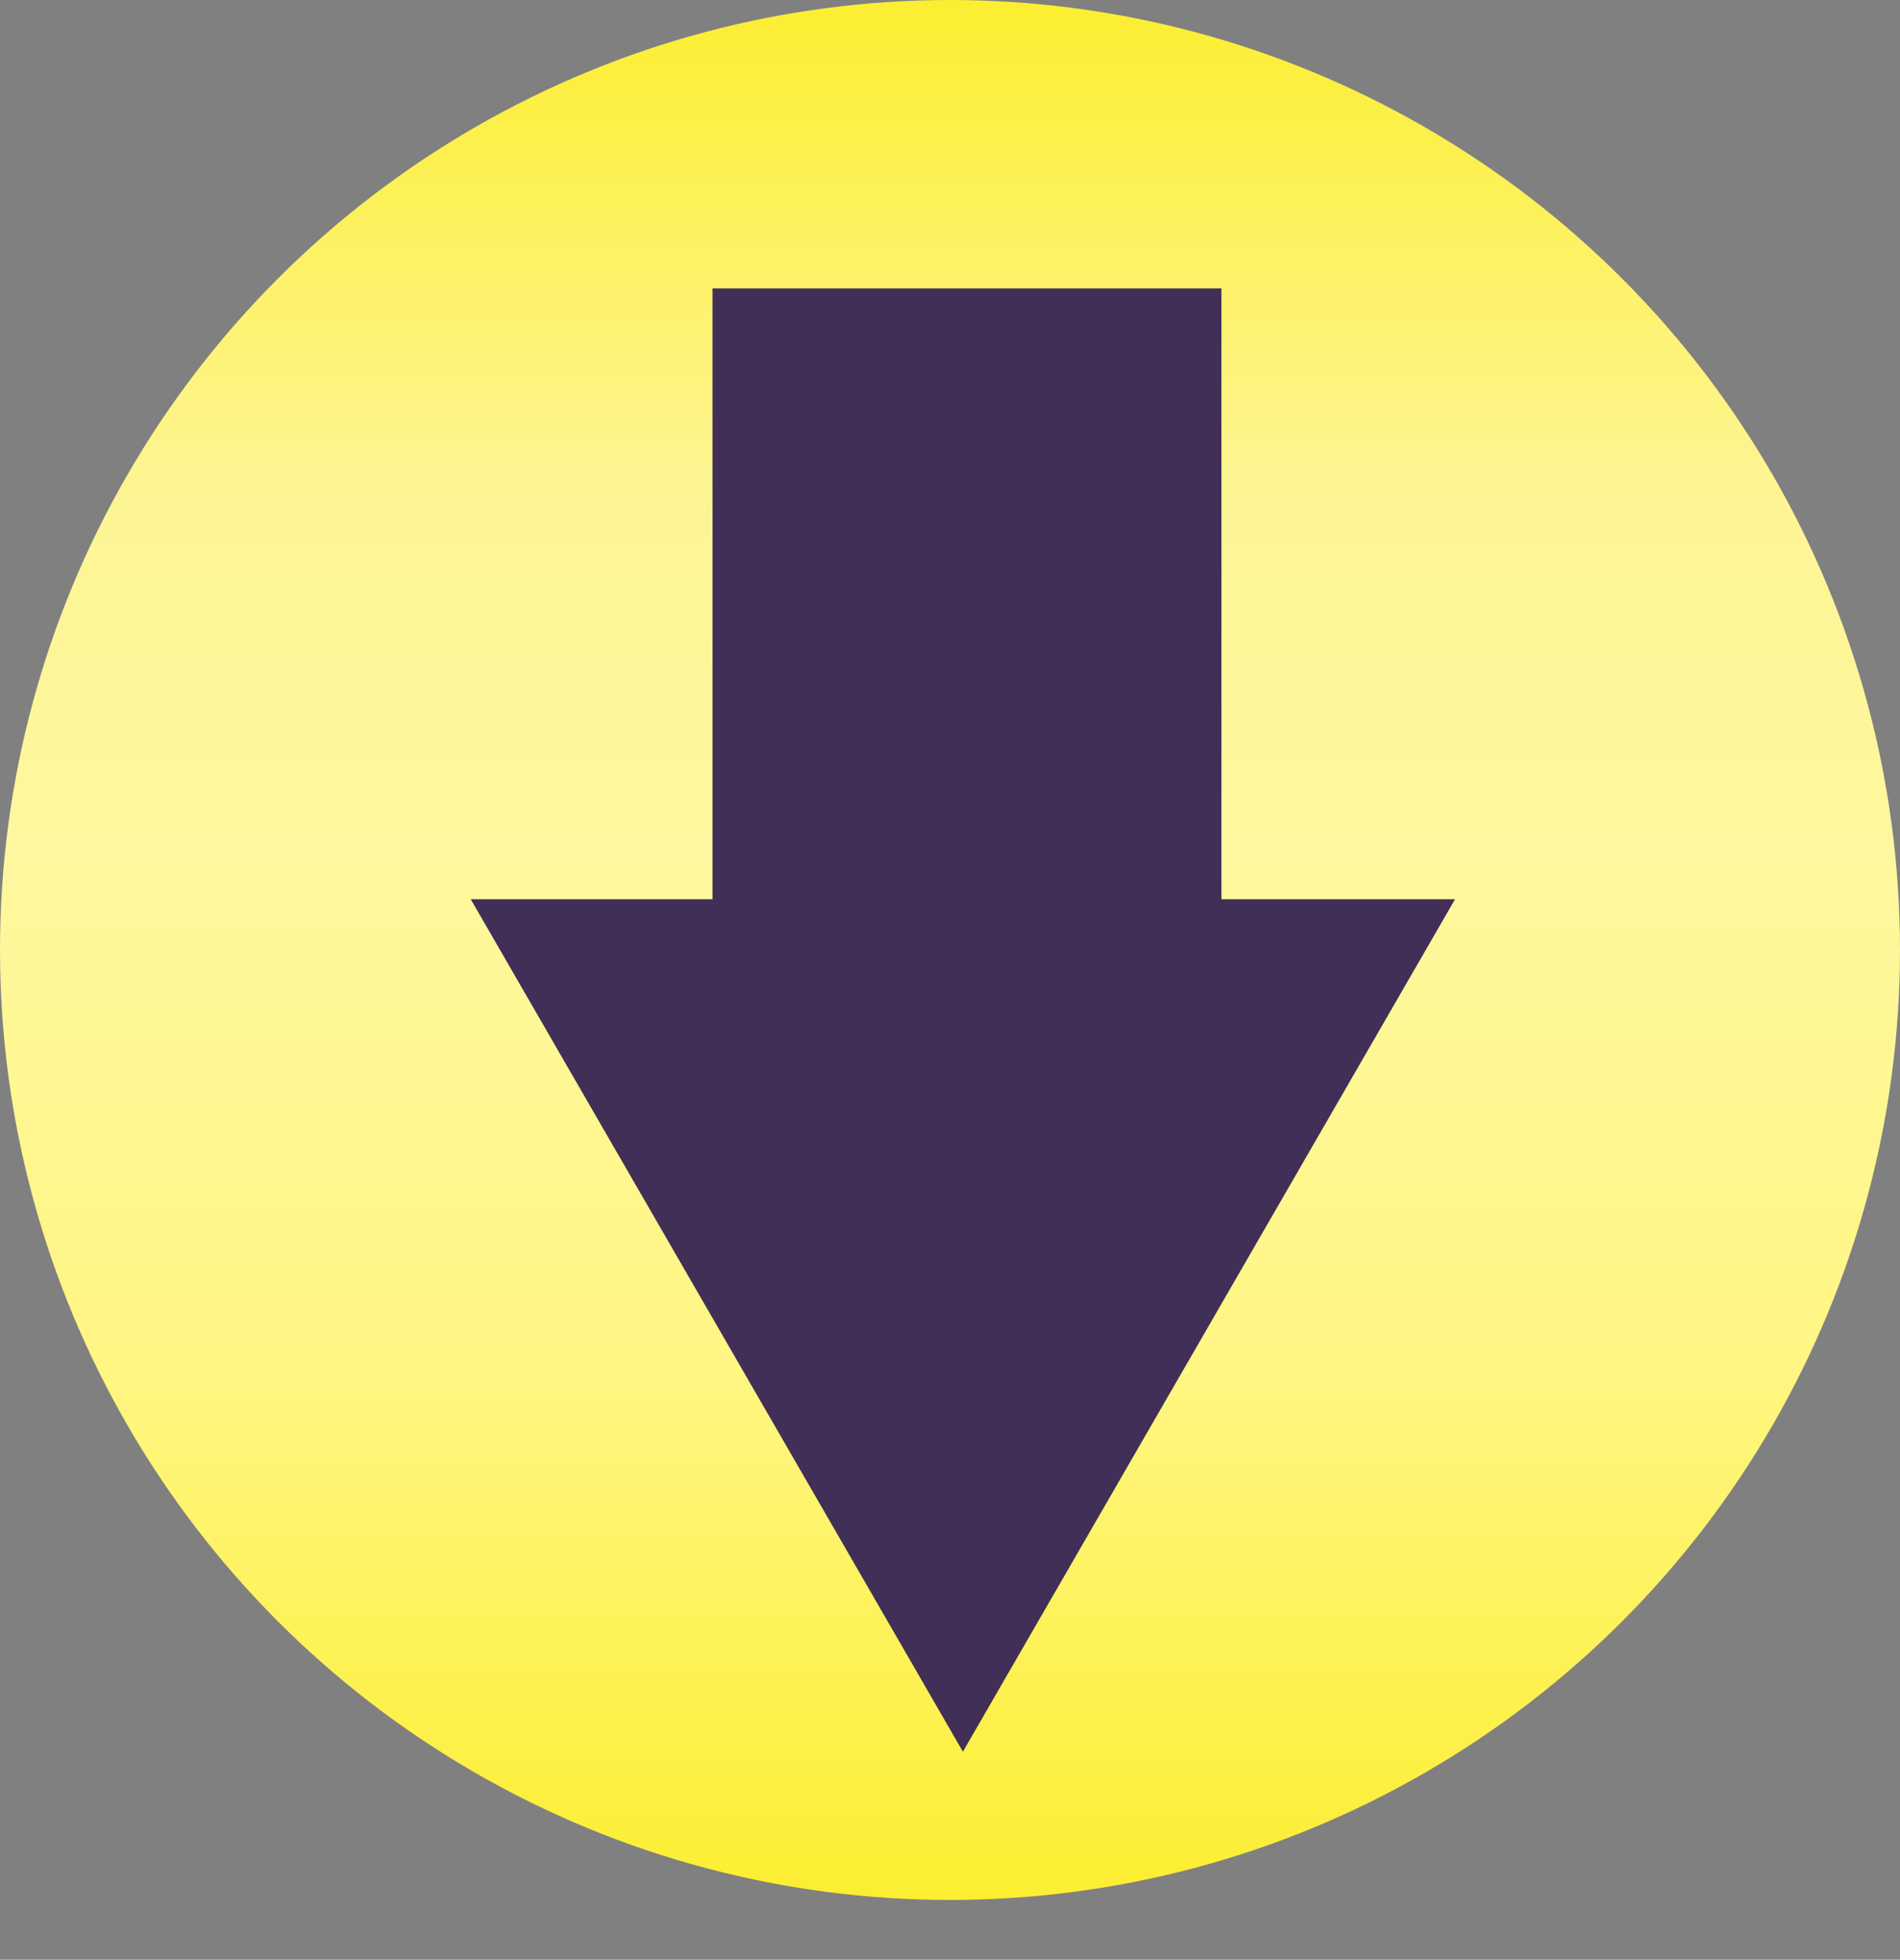
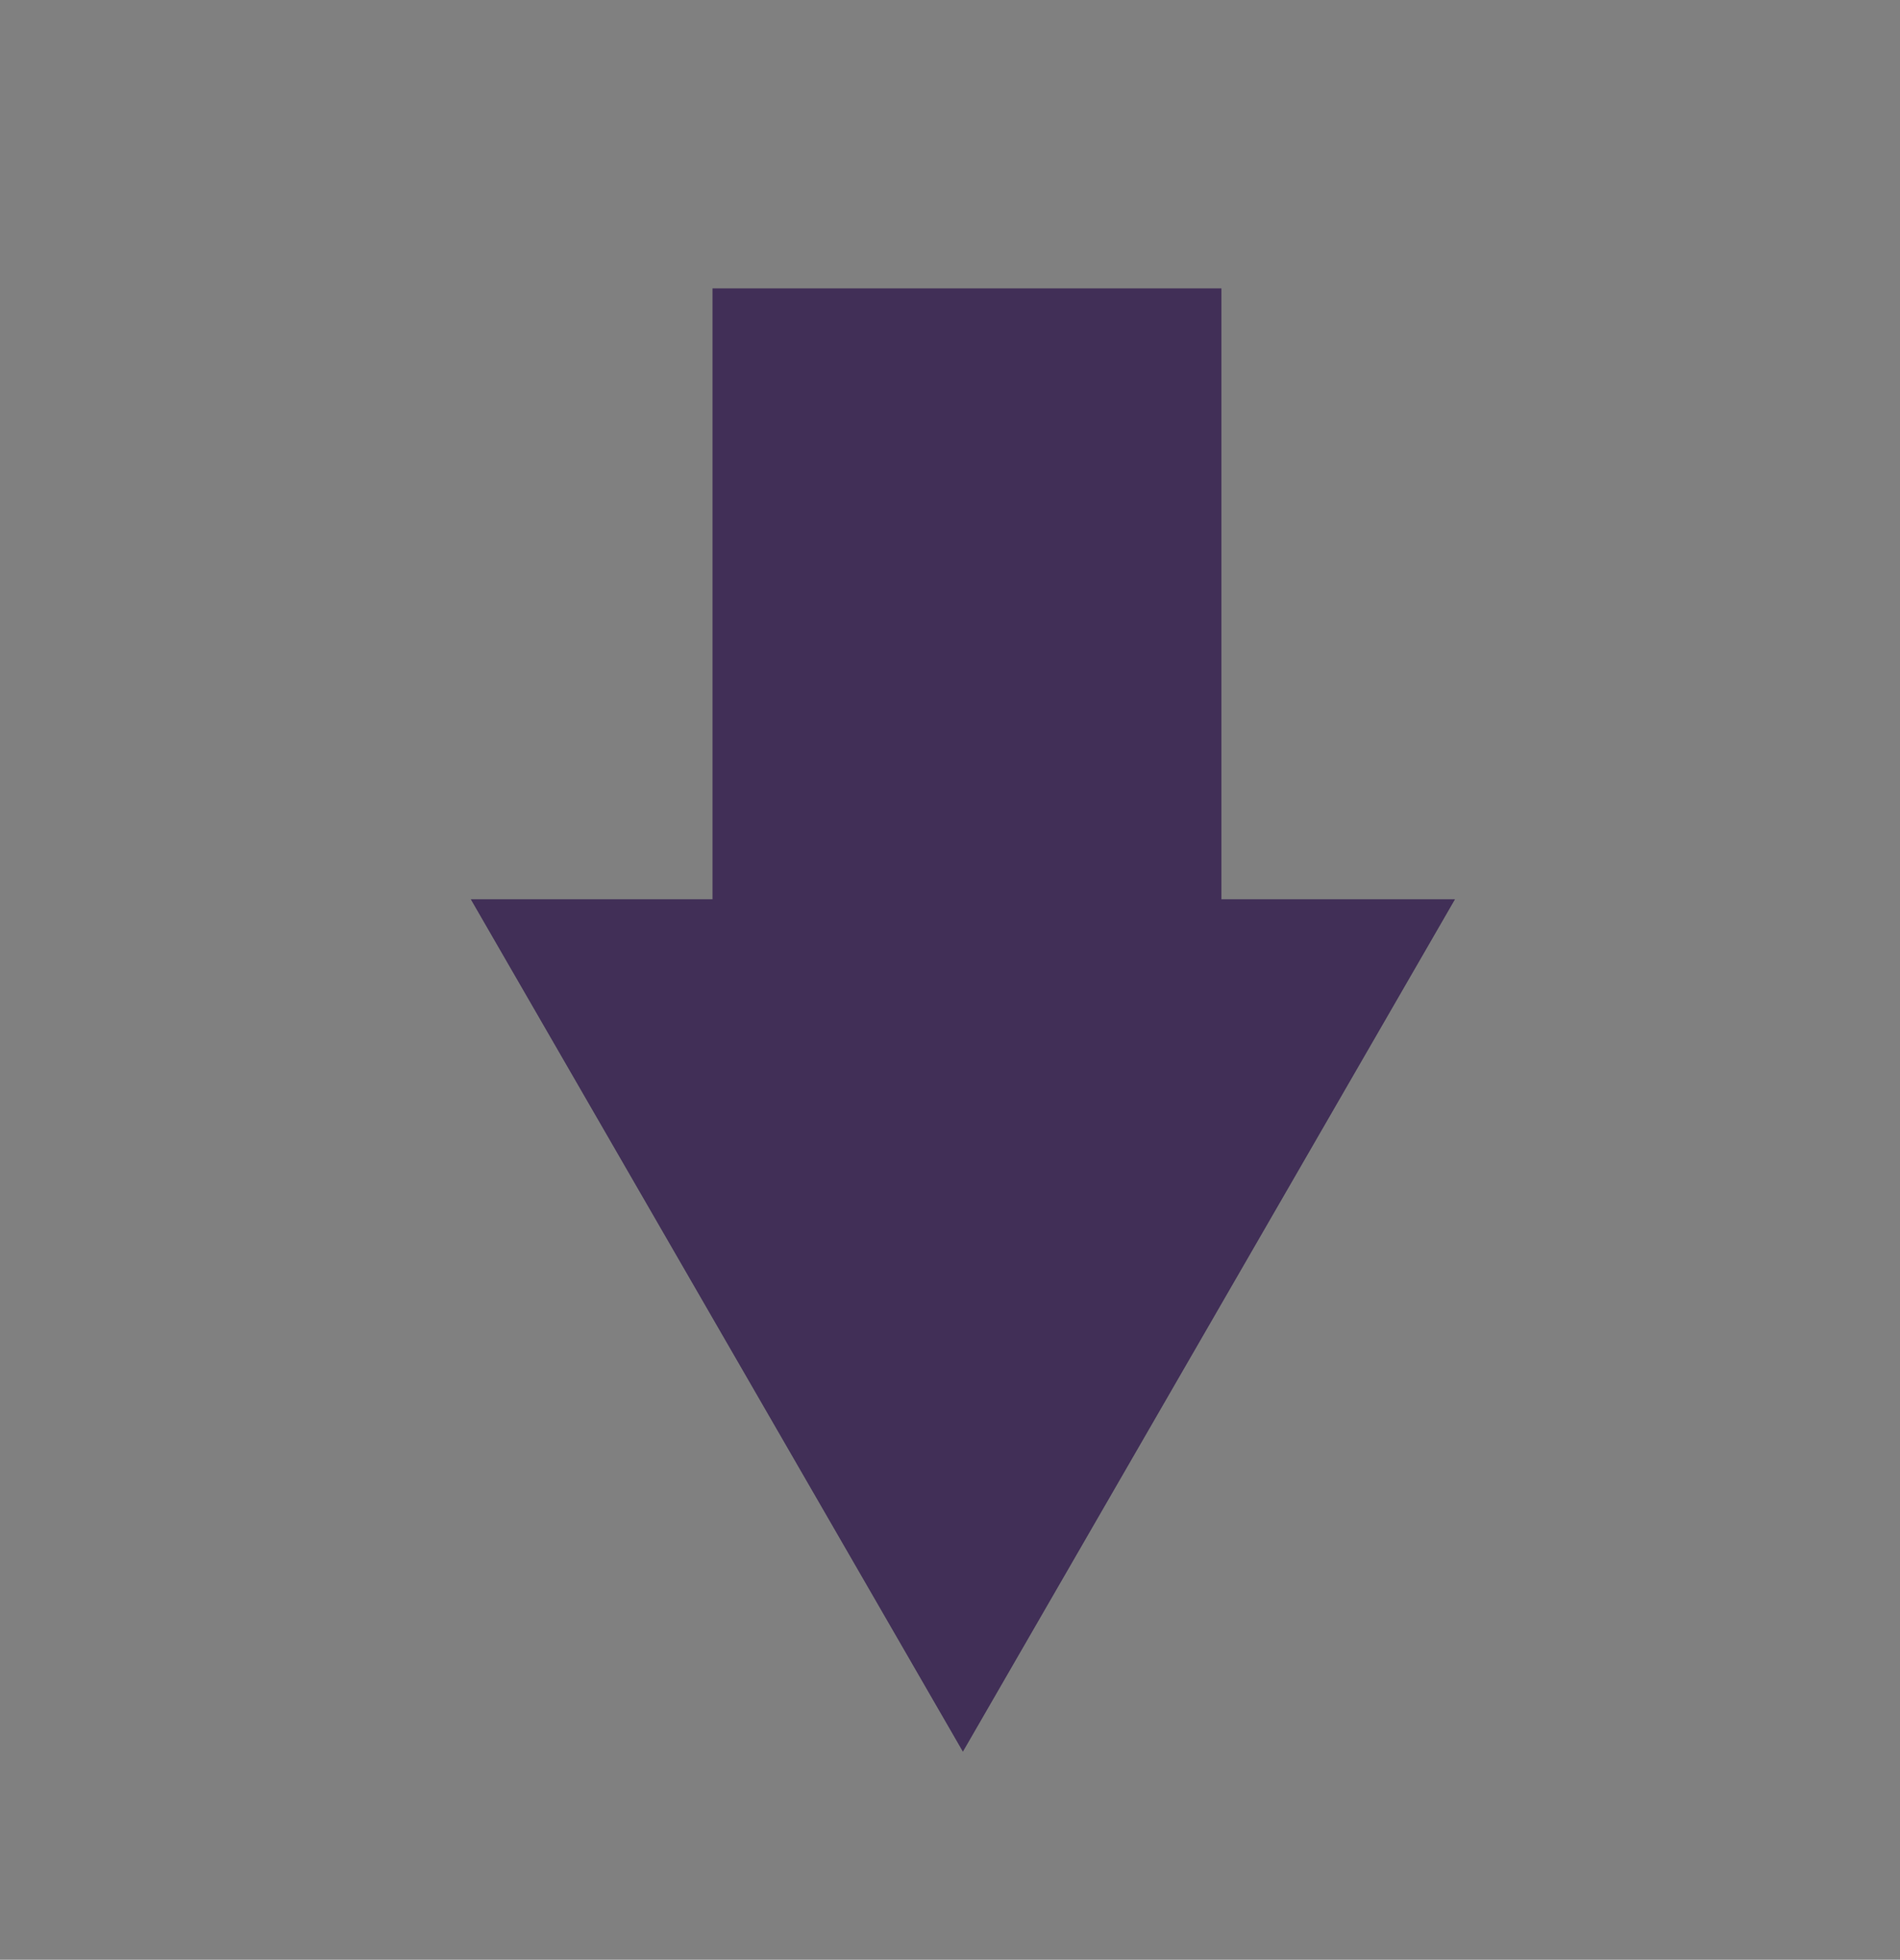
<svg xmlns="http://www.w3.org/2000/svg" width="112" height="115.524" viewBox="0 0 112 115.524" fill="none">
  <rect x="0" y="0" width="112" height="115.524" fill="#808080" stroke="none" />
  <desc> Created with Pixso. </desc>
  <defs>
    <linearGradient x1="56" y1="0" x2="56" y2="112" id="paint_linear_23_4_0" gradientUnits="userSpaceOnUse">
      <stop stop-color="#FCEE30" />
      <stop offset="0.258" stop-color="#FDF594" />
      <stop offset="0.445" stop-color="#FEF79F" />
      <stop offset="0.721" stop-color="#FFF683" />
      <stop offset="1" stop-color="#FCEE30" />
    </linearGradient>
  </defs>
-   <circle id="Эллипс 1" cx="56" cy="56" r="56" fill="url(#paint_linear_23_4_0)" fill-opacity="1" />
  <path id="Многоугольник 1" d="M27.75 53.01L56.76 103.26L85.77 53.01L27.75 53.01Z" fill="#412F57" fill-opacity="1" fill-rule="evenodd" />
  <rect id="Прямоугольник 3" x="42" y="17" width="30" height="50" fill="#412F57" fill-opacity="1" />
</svg>